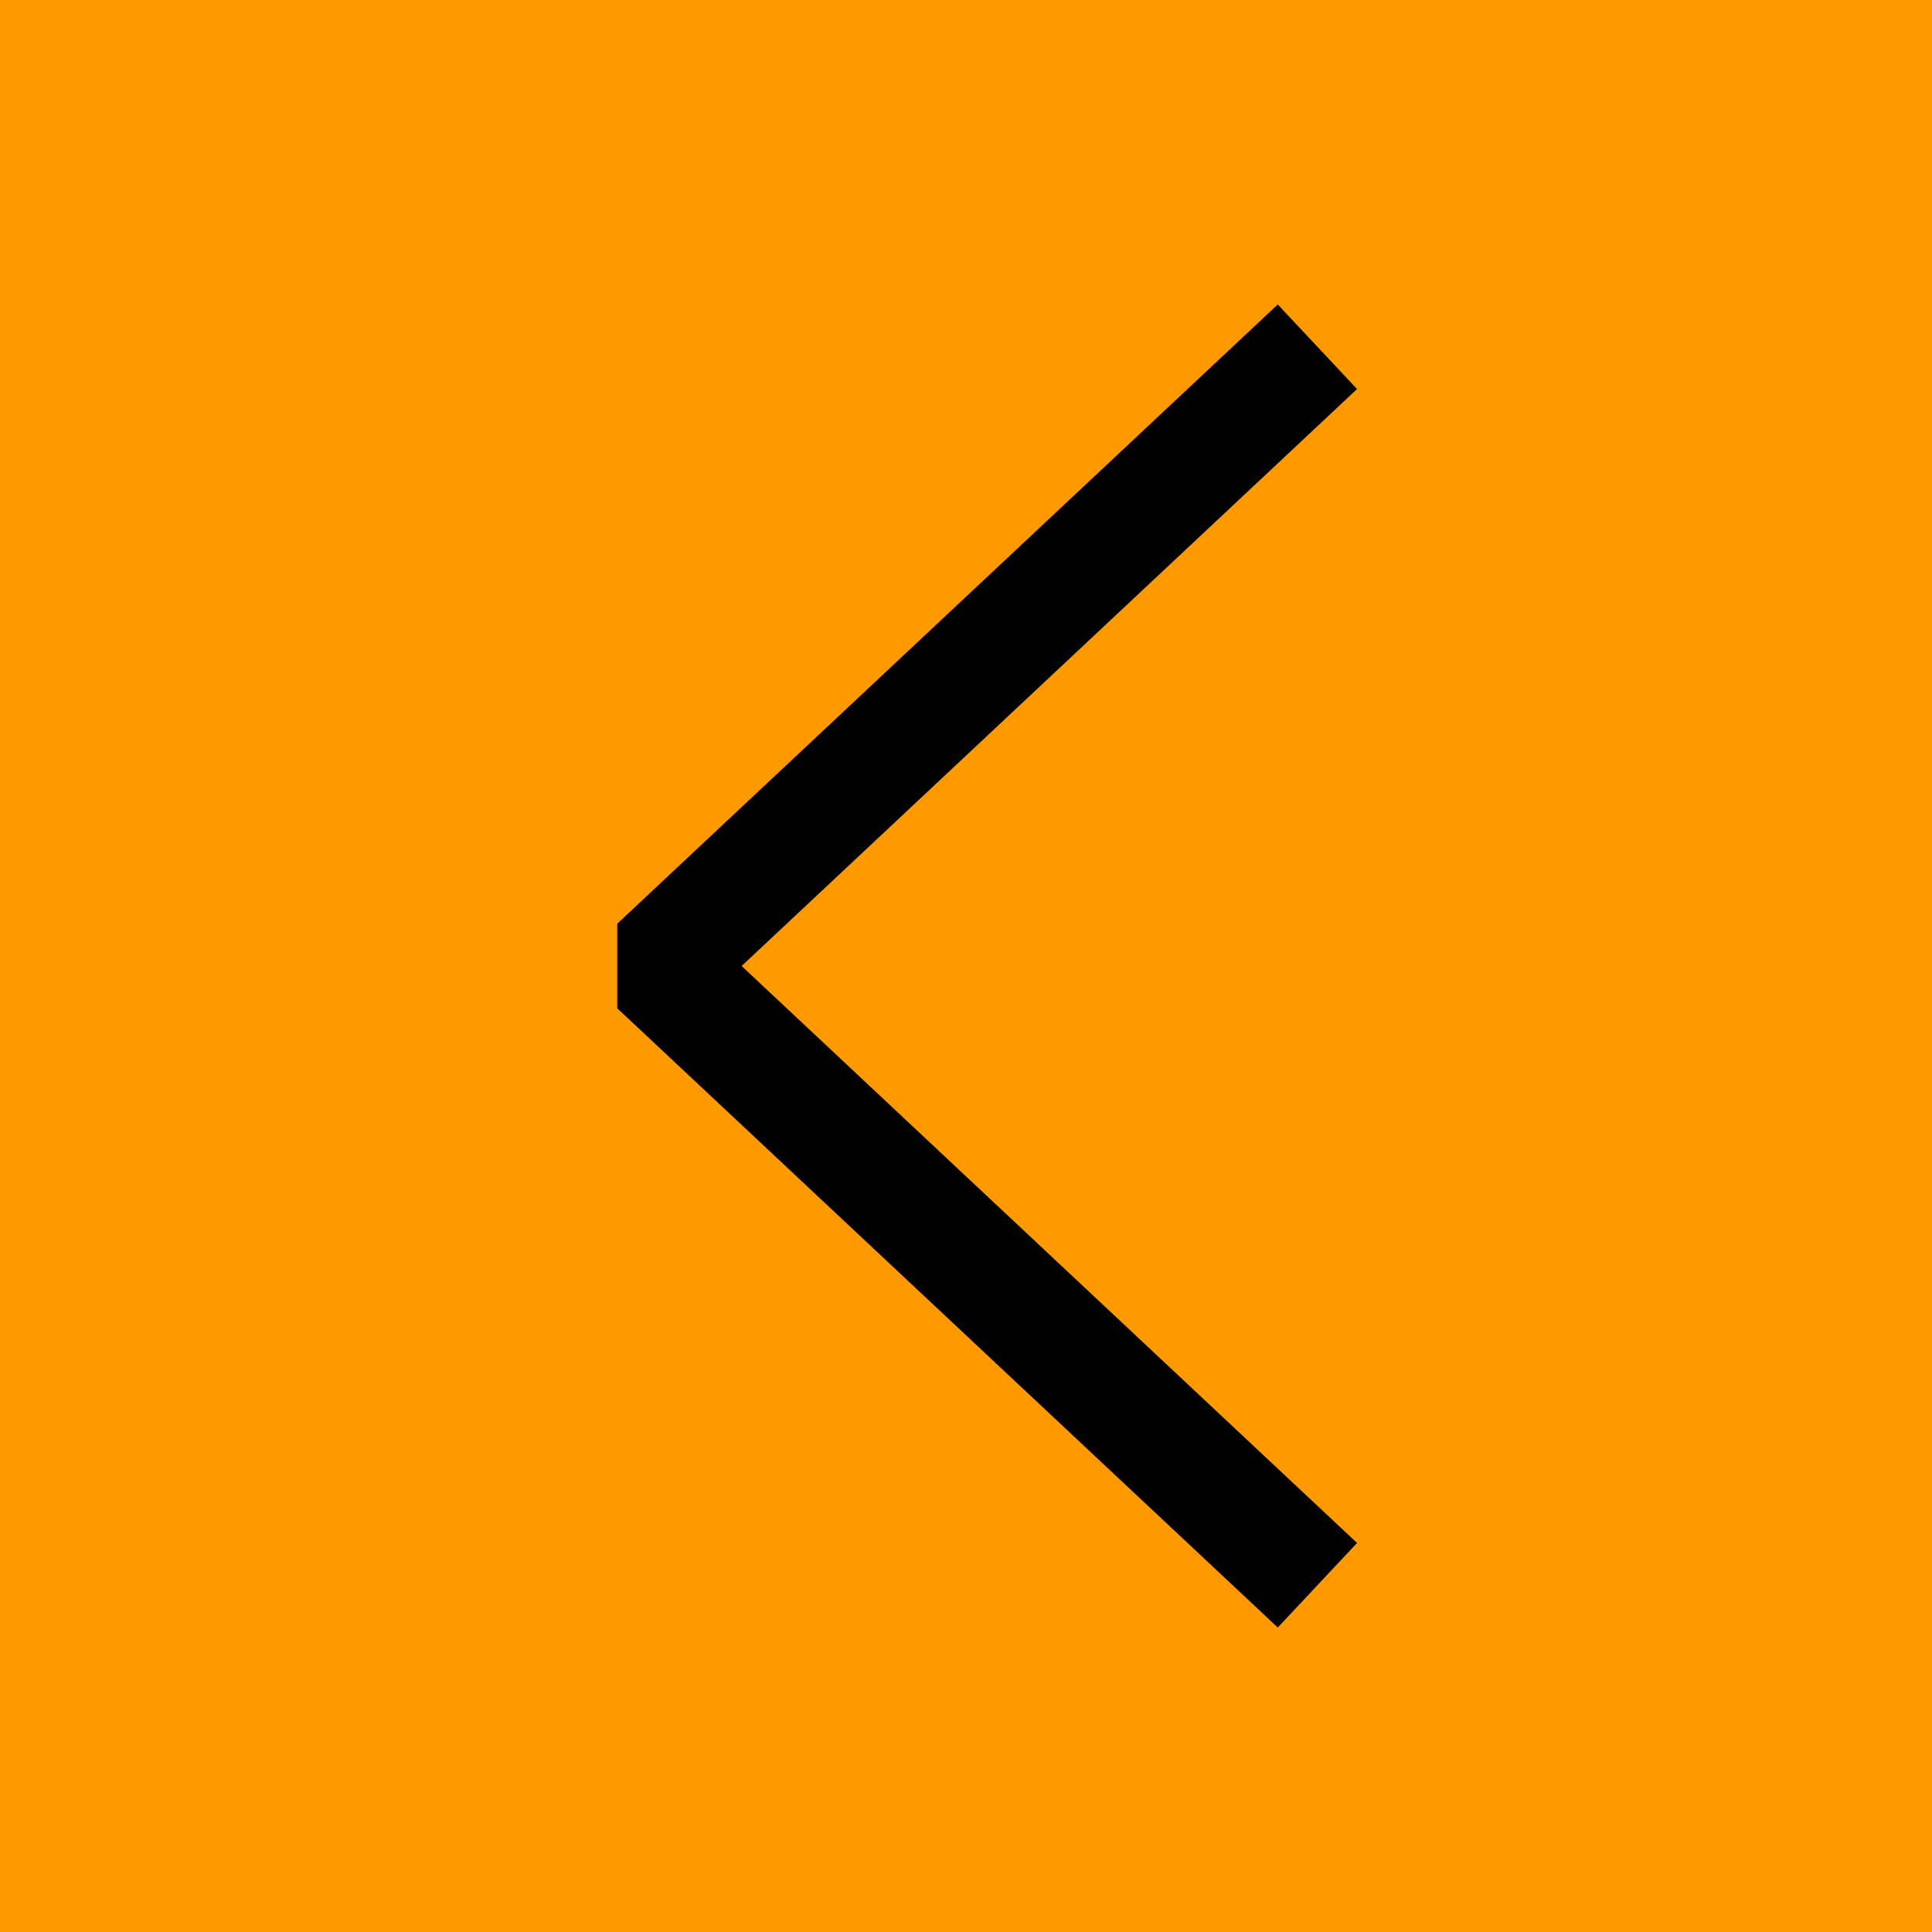
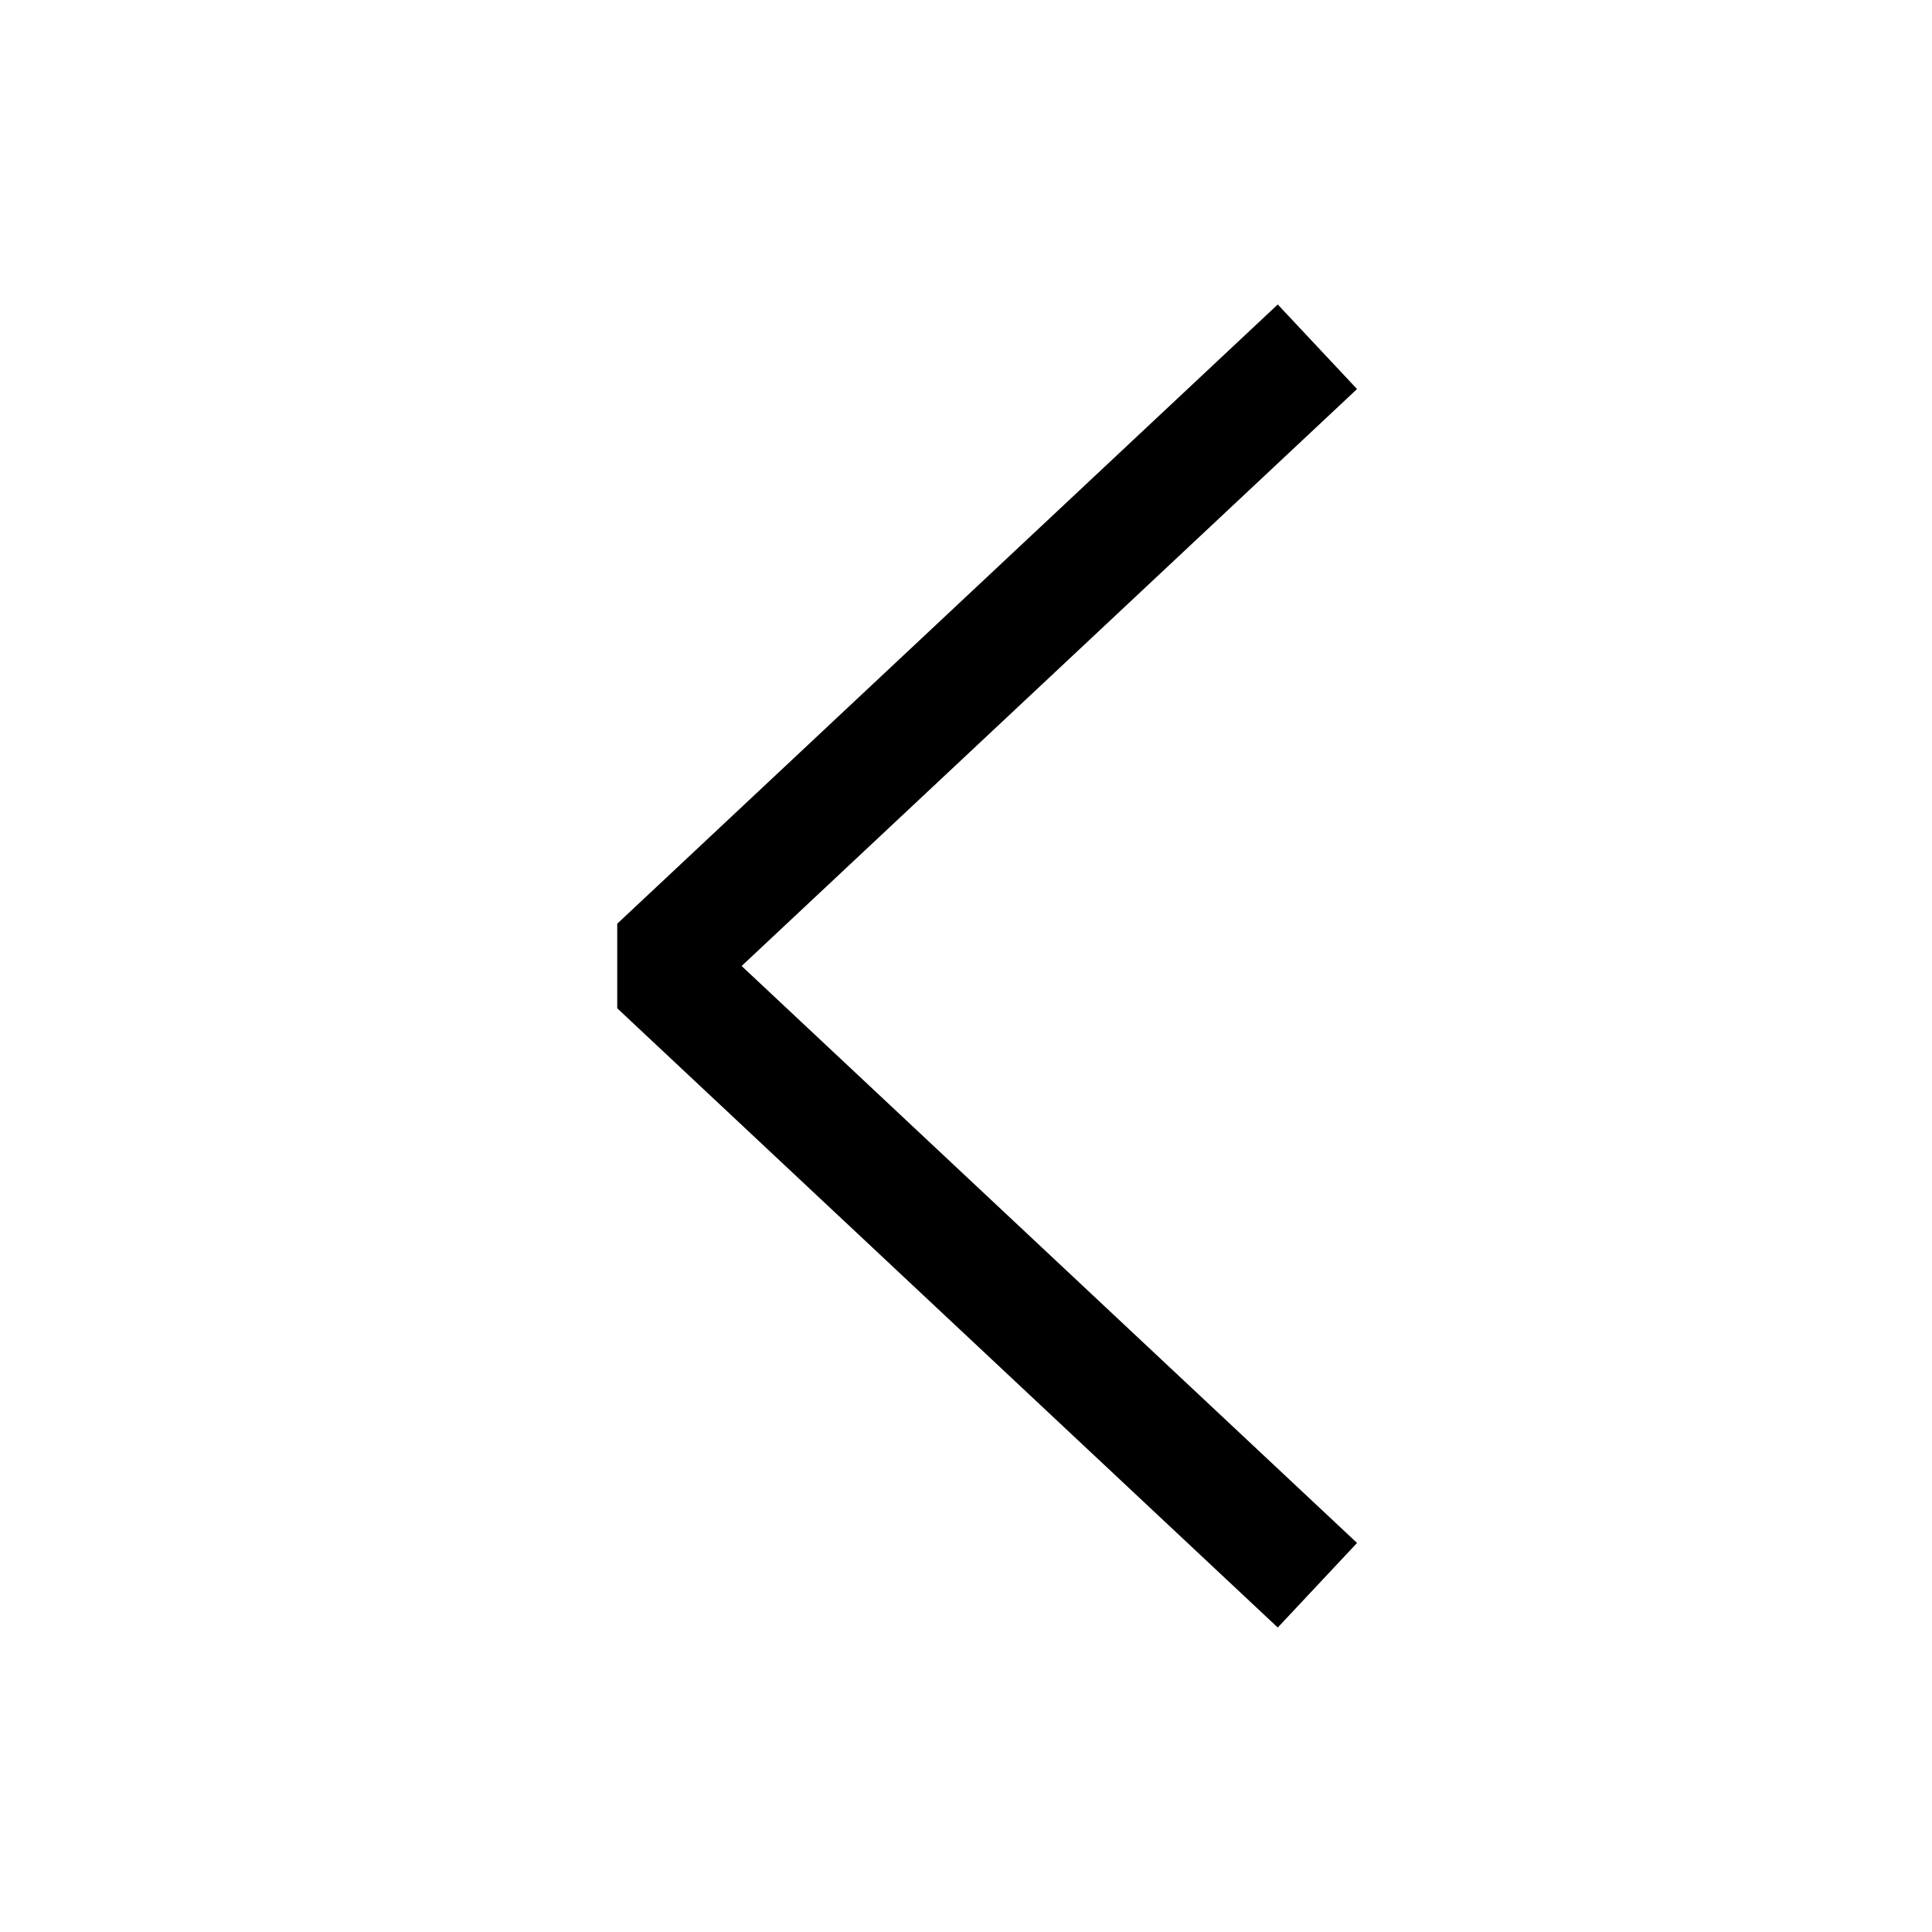
<svg xmlns="http://www.w3.org/2000/svg" height="1000" width="1000" viewBox="0 0 1000 1000">
-   <rect x="0" y="0" width="1000" height="1000" fill="#f90" />
  <g stroke="#000" stroke-width="60" stroke-linejoin="bevel" stroke-linecap="square" fill="none" transform="translate(300 200)">
    <polyline points="360 0 40 300 360 600" />
  </g>
</svg>